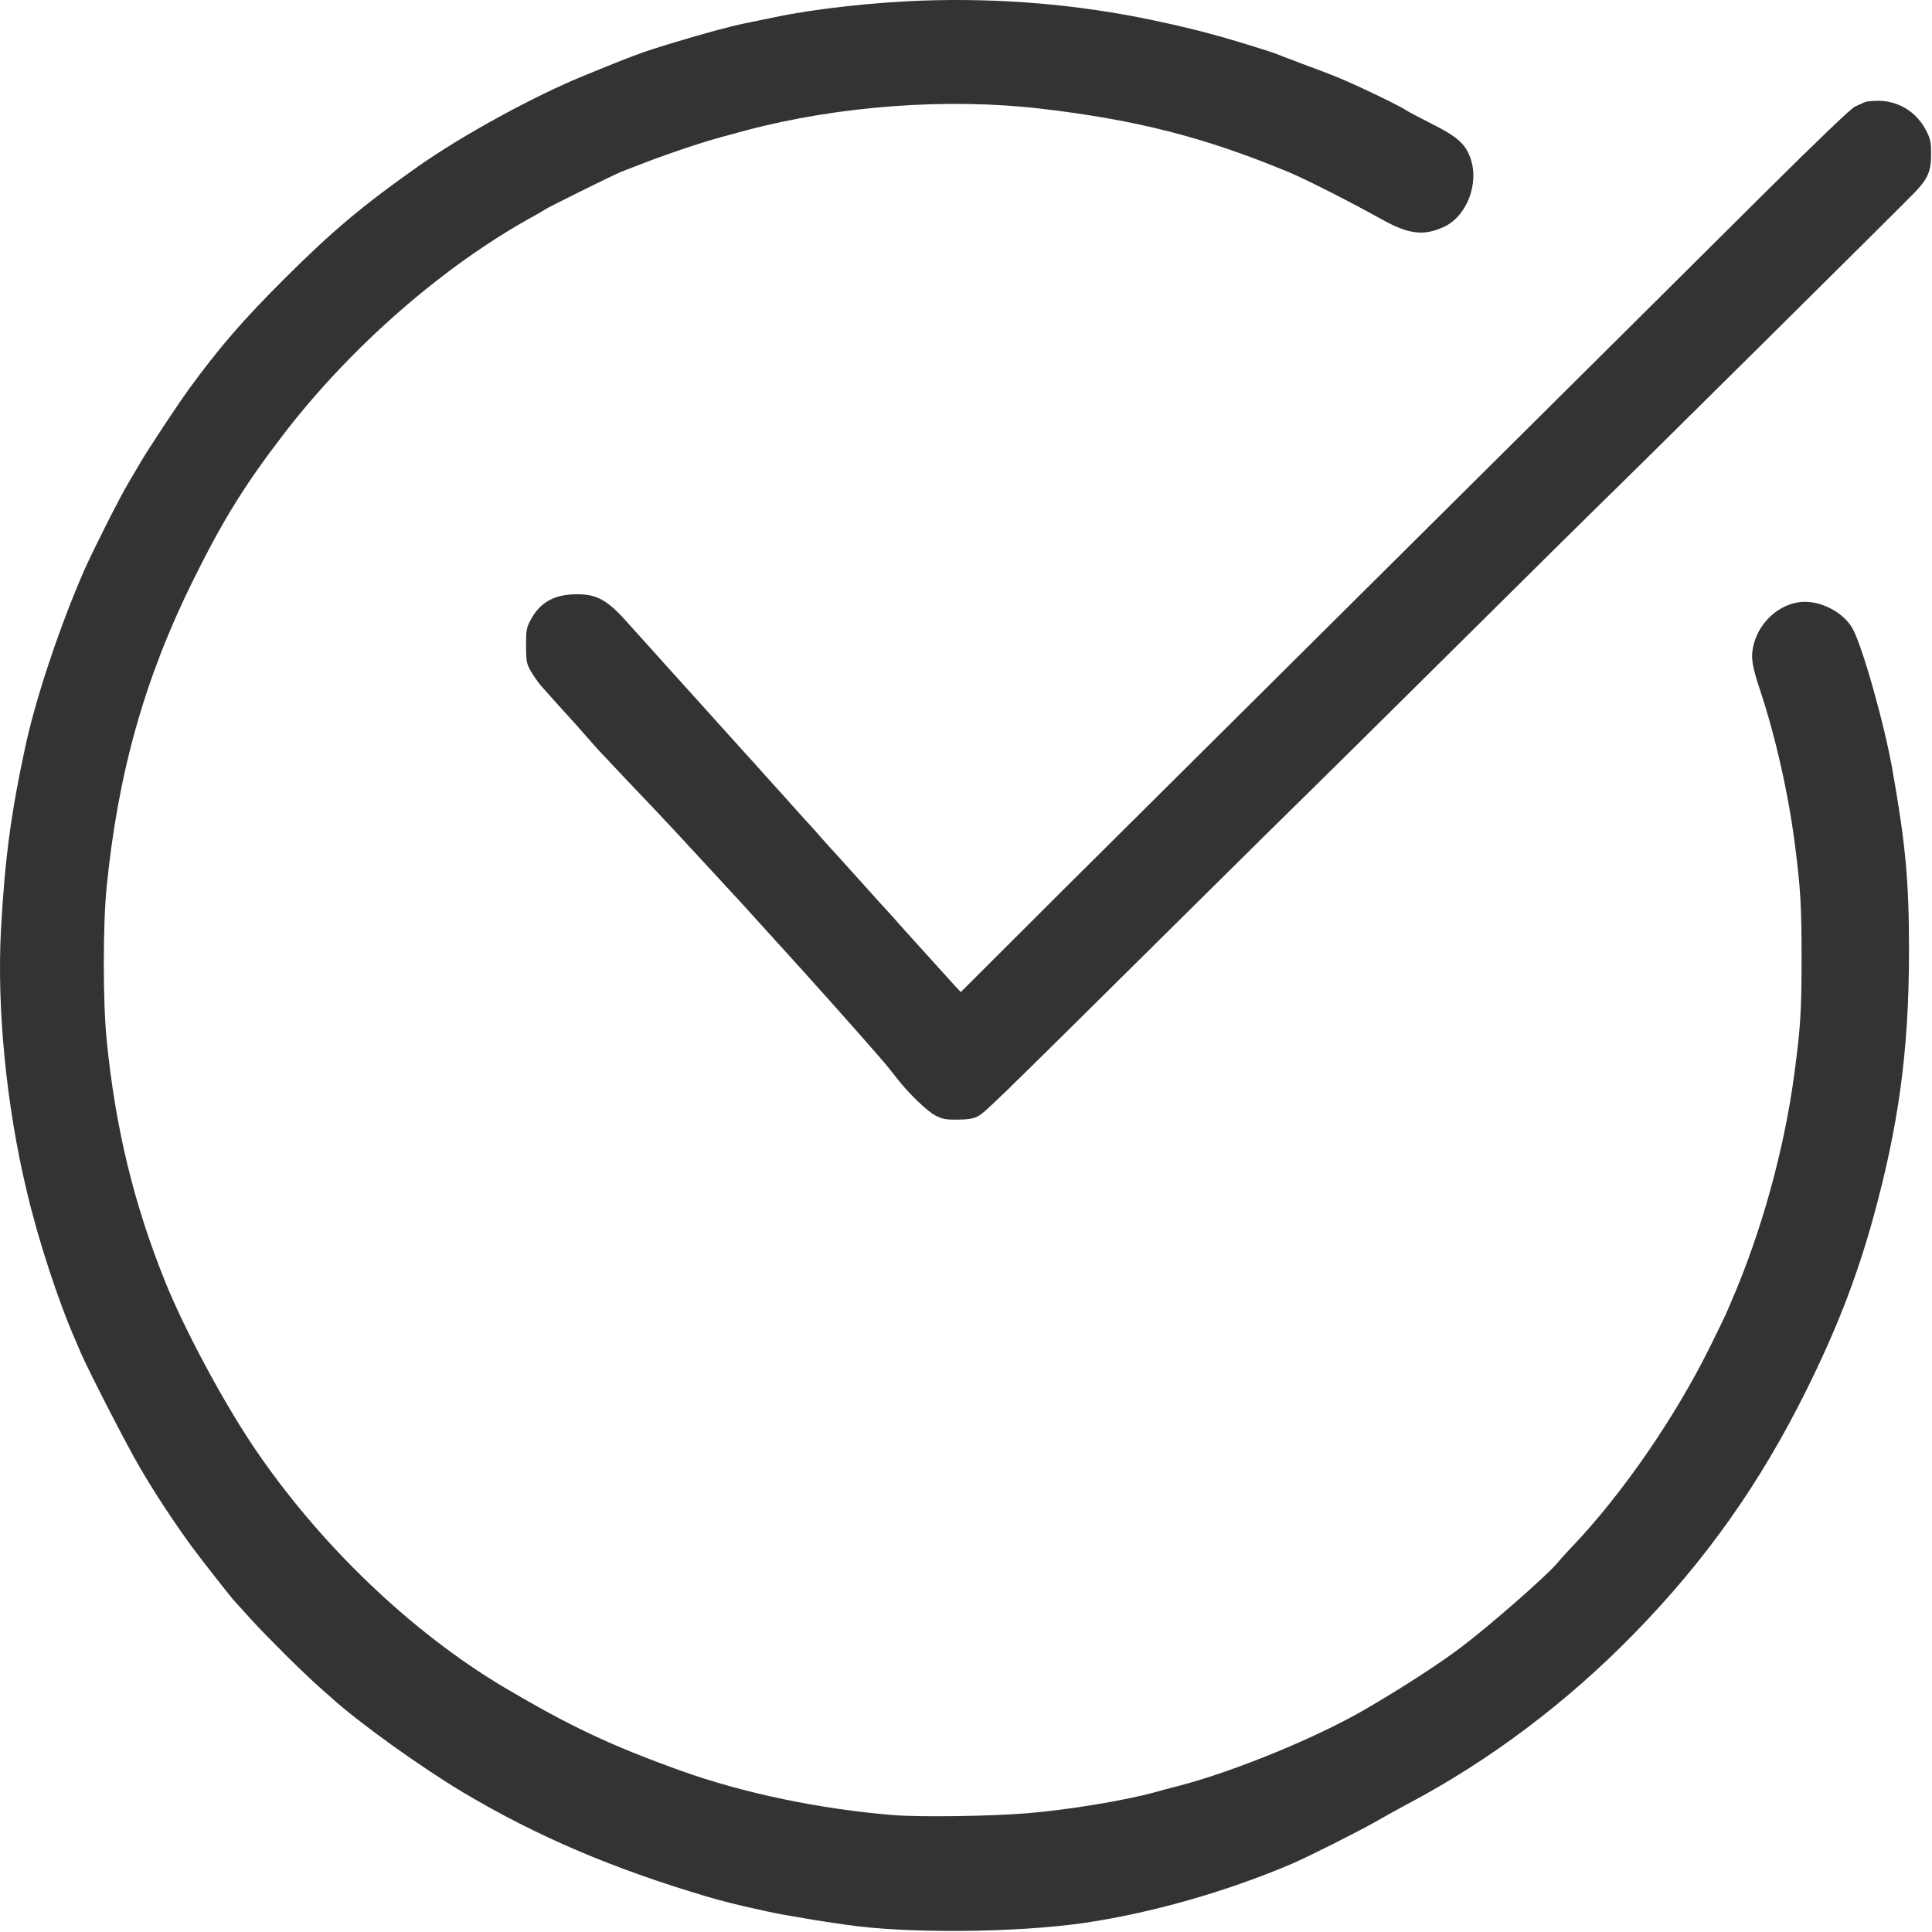
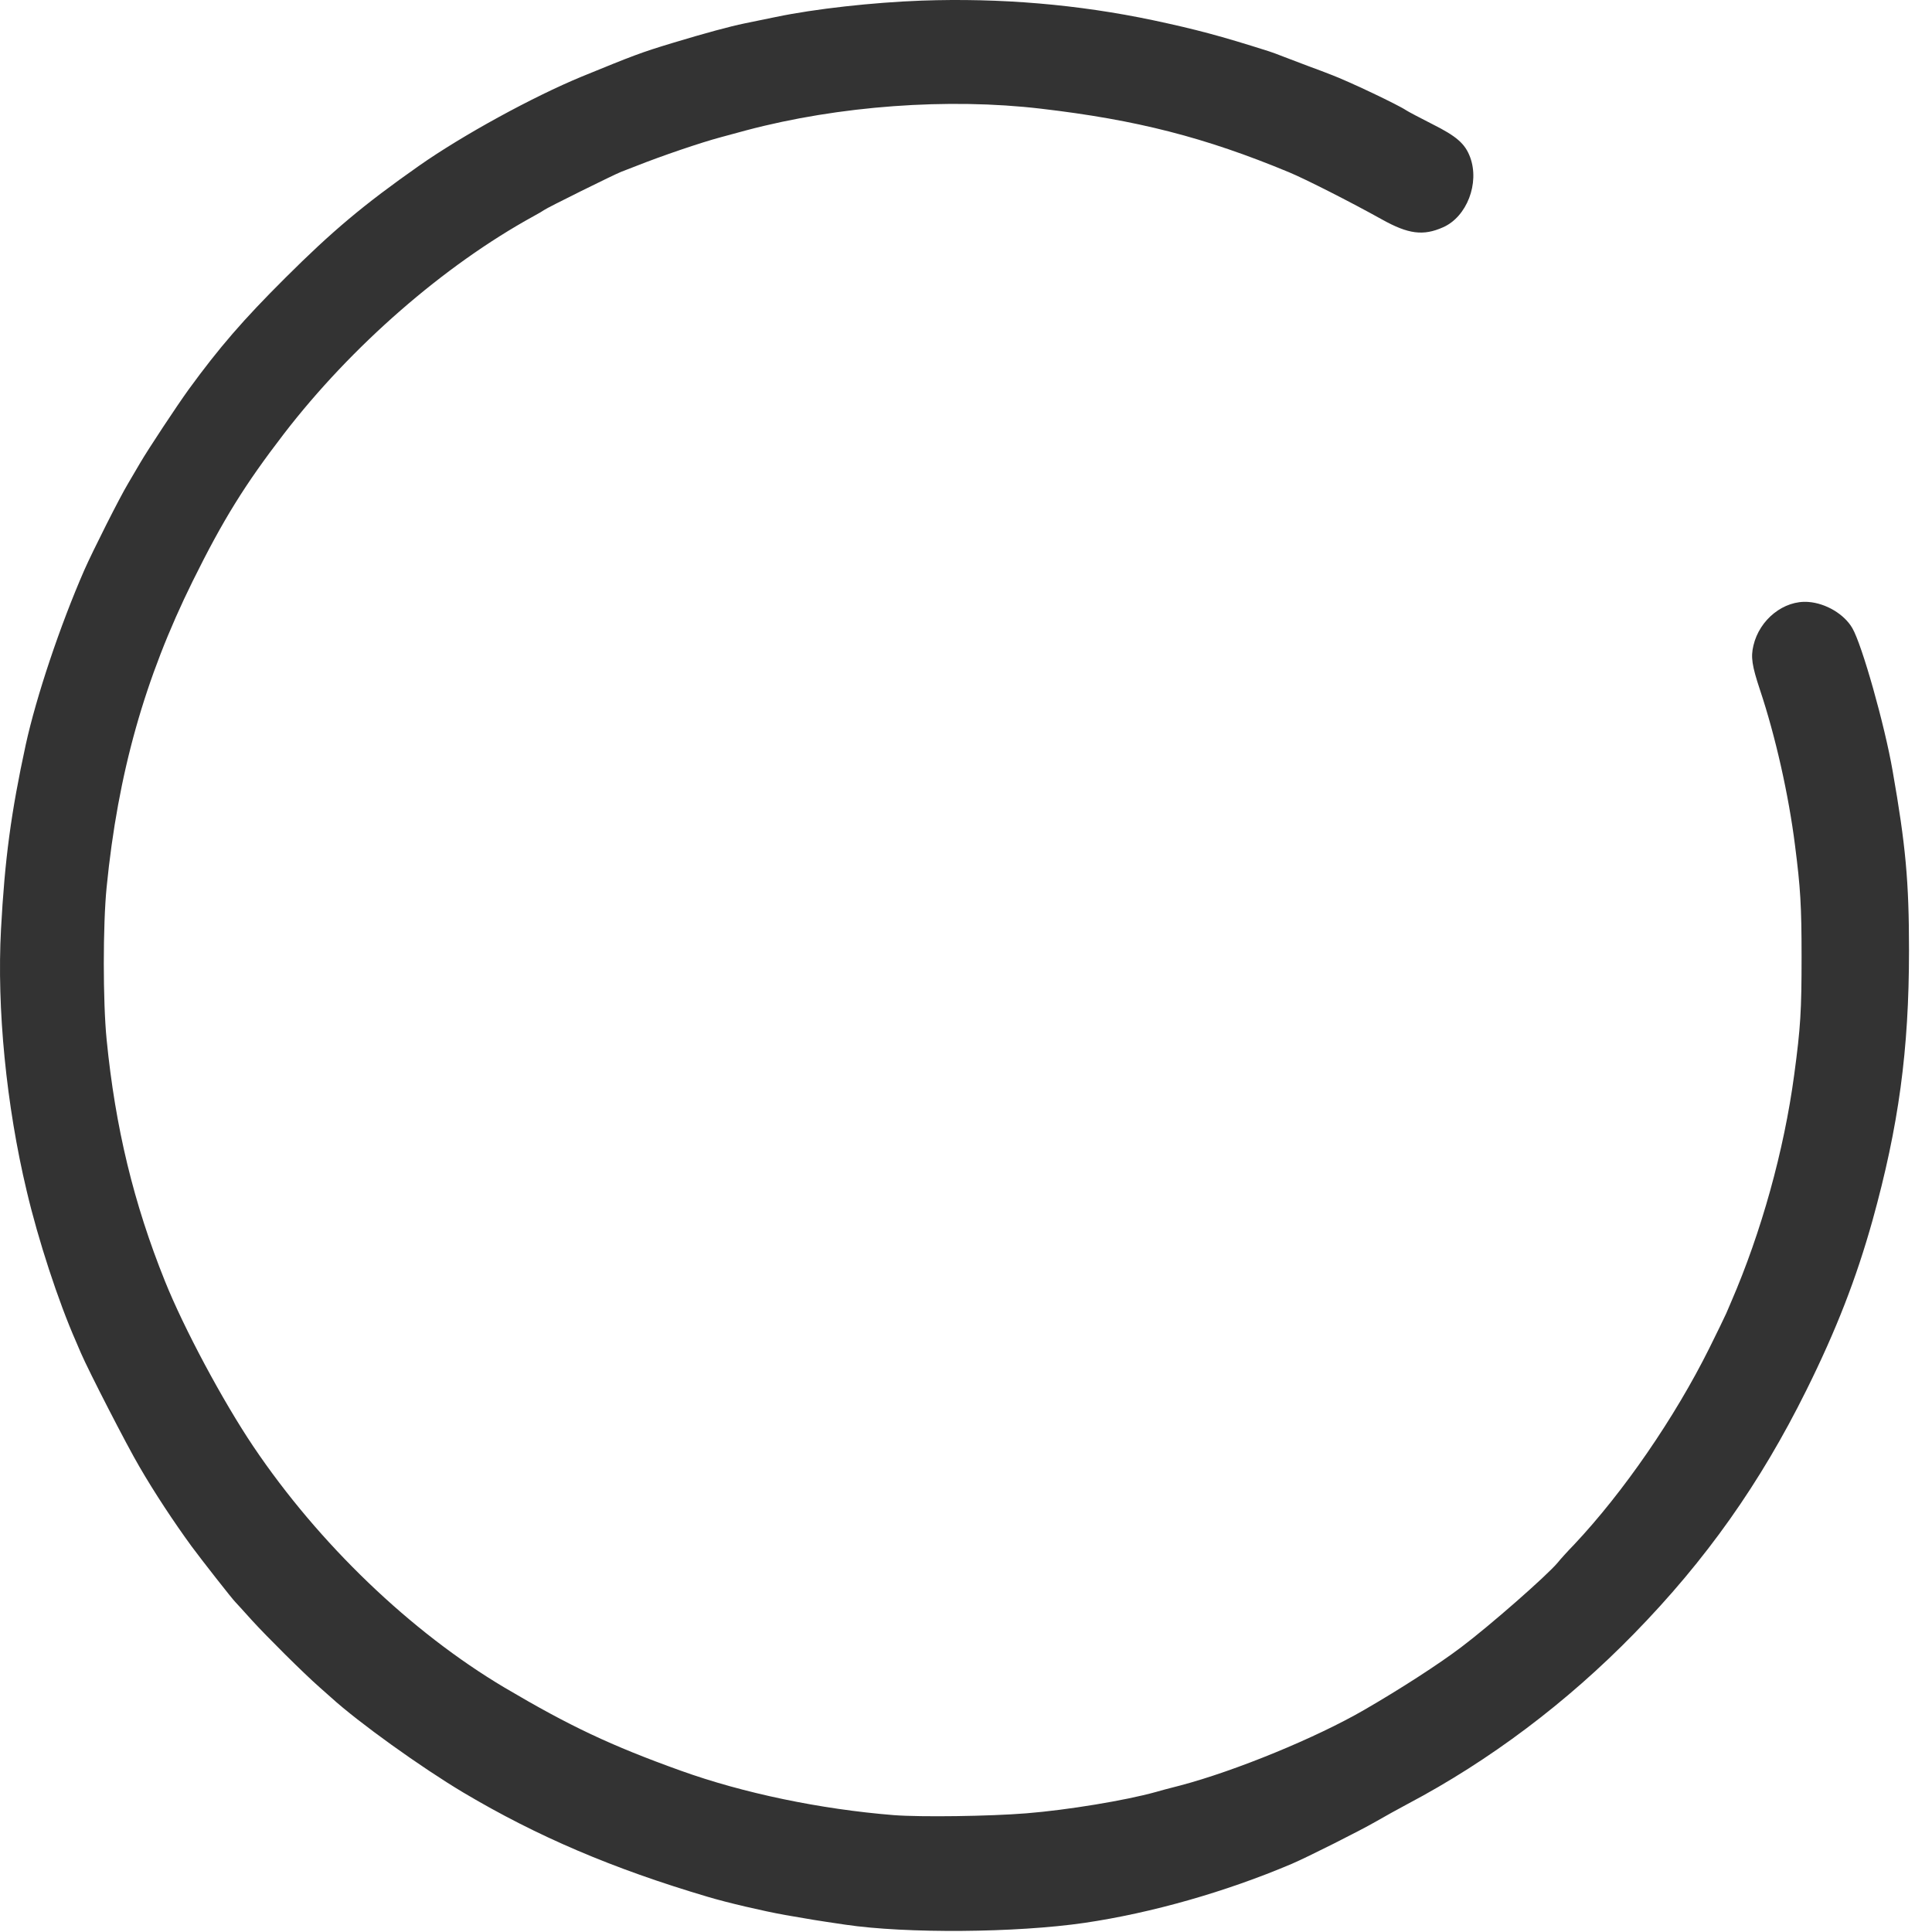
<svg xmlns="http://www.w3.org/2000/svg" width="1573" height="1573" viewBox="0 0 1573 1573" fill="none">
  <path d="M750.28 0.505C710.68 1.972 663.48 7.172 631.613 13.838C624.68 15.305 613.213 17.572 606.28 19.038C594.013 21.572 574.28 26.905 546.947 35.172C521.88 42.772 515.613 45.172 473.613 62.372C433.88 78.772 376.547 110.105 341.08 135.038C295.88 166.772 270.547 188.105 232.147 226.372C197.88 260.505 178.547 282.905 153.747 316.905C144.28 329.972 120.547 365.838 113.88 377.305C111.08 381.972 106.947 389.172 104.413 393.438C97.347 405.172 75.48 448.638 68.547 464.372C48.813 509.572 29.613 566.905 20.947 606.372C8.947 661.705 3.88 699.705 0.813 756.639C-2.653 820.905 5.08 899.972 21.747 969.705C31.08 1009.44 47.48 1059.57 61.747 1091.97C62.813 1094.37 64.547 1098.64 65.747 1101.31C72.013 1115.97 103.613 1177.44 113.48 1194.11C125.747 1215.31 141.613 1239.31 156.013 1259.04C163.88 1269.71 189.347 1302.24 191.613 1304.37C192.013 1304.77 198.013 1311.31 204.947 1319.04C217.213 1332.51 246.813 1361.97 260.28 1373.84C263.88 1377.04 268.147 1380.77 269.613 1382.11C291.88 1402.37 342.813 1438.91 377.213 1459.44C437.347 1495.17 498.813 1521.44 576.28 1544.37C591.88 1549.04 620.813 1555.84 639.347 1559.17C660.013 1562.77 663.747 1563.44 688.28 1567.04C737.747 1574.37 827.08 1573.71 882.947 1565.57C937.48 1557.57 997.88 1540.37 1051.61 1517.57C1064.41 1512.11 1107.88 1490.24 1120.28 1483.04C1126.95 1479.17 1138.55 1472.77 1146.28 1468.64C1212.68 1433.57 1275.75 1386.11 1330.28 1330.24C1388.95 1270.24 1433.21 1207.57 1470.81 1131.71C1495.08 1082.77 1511.21 1041.31 1524.55 993.705C1545.88 916.772 1554.28 855.172 1554.28 773.972C1554.28 717.705 1551.61 688.372 1540.95 627.705C1534.55 590.505 1516.01 524.905 1508.15 511.439C1501.61 500.105 1486.68 491.172 1472.41 490.105C1452.41 488.505 1432.55 504.372 1427.61 525.572C1425.35 535.039 1426.41 541.972 1432.95 561.705C1445.48 599.172 1456.28 647.039 1461.48 688.372C1465.88 722.772 1466.81 737.305 1466.81 779.039C1466.81 822.639 1466.01 836.505 1460.81 875.039C1452.55 936.772 1434.01 1003.31 1409.48 1059.97C1408.41 1062.37 1406.68 1066.64 1405.48 1069.31C1404.28 1072.11 1398.01 1084.91 1391.61 1097.84C1363.61 1154.11 1321.88 1214.77 1281.75 1257.44C1276.28 1263.04 1270.28 1269.71 1268.28 1272.24C1259.21 1283.04 1212.81 1323.71 1189.61 1341.17C1171.48 1354.91 1139.88 1375.31 1110.81 1392.11C1071.48 1414.91 1005.88 1441.84 960.947 1453.71C952.547 1455.84 943.48 1458.24 940.947 1459.04C916.547 1465.84 869.08 1473.71 835.613 1476.37C805.88 1478.77 749.88 1479.57 727.613 1477.84C668.013 1473.04 605.08 1459.97 554.013 1441.57C497.213 1421.17 463.747 1405.31 410.947 1374.11C334.547 1328.77 259.613 1256.91 206.28 1177.71C181.347 1140.64 149.747 1081.57 134.28 1043.04C108.813 979.705 93.88 917.972 86.813 846.372C83.747 815.439 83.747 753.305 86.813 722.372C96.013 629.572 117.747 552.372 156.947 473.038C181.747 422.905 199.347 394.638 231.08 353.305C286.147 281.705 361.48 216.105 434.28 176.105C438.28 173.972 442.28 171.572 442.947 171.038C445.08 169.305 500.28 141.972 505.88 139.838C508.68 138.772 514.28 136.638 518.28 135.038C538.813 126.905 570.413 116.105 586.947 111.705C591.347 110.505 600.68 107.972 607.613 106.105C682.947 86.105 771.88 79.572 847.613 88.505C925.347 97.572 981.08 111.838 1049.48 140.238C1062.95 145.838 1099.48 164.372 1125.35 178.772C1146.68 190.638 1158.81 192.238 1174.95 185.038C1194.28 176.505 1204.81 149.172 1196.95 127.972C1192.81 116.905 1185.88 110.905 1165.88 100.905C1156.15 95.972 1146.81 91.038 1144.95 89.838C1138.28 85.305 1097.88 66.105 1083.61 60.772C1079.61 59.172 1071.48 56.105 1065.61 53.972C1059.75 51.705 1050.81 48.372 1045.61 46.372C1040.55 44.372 1034.81 42.239 1032.95 41.705C993.48 29.172 973.88 23.972 938.947 16.505C877.613 3.572 814.413 -1.762 750.28 0.505Z" fill="#333333" />
-   <path d="M1518.28 83.171C1516.41 84.105 1512.81 85.571 1510.28 86.771C1507.35 87.971 1479.61 114.505 1434.28 159.571C1395.08 198.638 1268.41 324.371 1152.95 439.038C1037.48 553.705 906.813 683.571 862.546 727.571L782.279 807.705L777.213 802.371C774.546 799.438 767.213 791.305 760.946 784.371C754.679 777.438 746.813 768.771 743.479 765.038C740.146 761.438 734.679 755.305 731.479 751.705C728.279 747.971 725.346 744.771 724.946 744.371C724.546 743.971 713.079 731.438 699.613 716.371C686.146 701.305 674.679 688.771 674.279 688.371C673.879 687.971 670.946 684.638 667.746 681.038C664.546 677.305 659.079 671.305 655.746 667.705C652.413 663.971 646.946 657.971 643.746 654.371C640.546 650.638 635.079 644.638 631.746 641.038C628.413 637.305 622.946 631.305 619.746 627.705C616.546 623.971 611.079 617.971 607.746 614.371C604.413 610.638 596.546 601.971 590.279 595.038C584.013 588.105 578.679 582.105 578.279 581.705C577.879 581.305 572.546 575.305 566.279 568.371C560.013 561.438 552.146 552.638 548.813 549.038C545.479 545.305 540.013 539.438 536.813 535.705C533.613 532.105 528.146 526.105 524.813 522.371C521.479 518.771 516.146 512.638 512.813 509.038C495.079 488.771 486.413 483.705 469.613 483.838C451.213 483.838 439.479 490.505 431.879 505.038C428.679 511.038 428.279 513.038 428.279 525.705C428.413 538.771 428.679 540.238 432.279 546.638C434.546 550.371 438.013 555.438 440.146 557.971C444.679 563.171 465.346 586.105 466.279 587.038C466.679 587.438 471.479 592.771 476.946 599.038C482.413 605.305 487.213 610.638 487.613 611.038C488.013 611.438 492.813 616.505 498.279 622.371C503.746 628.238 514.546 639.705 522.279 647.705C541.213 667.571 557.479 685.038 586.279 716.371C594.679 725.571 601.879 733.305 602.279 733.705C602.946 734.371 636.279 771.171 654.279 791.038C679.213 818.638 716.679 861.038 721.346 866.771C724.146 870.238 728.546 875.705 731.079 879.038C740.413 890.771 754.679 904.505 761.346 908.105C767.346 911.171 769.746 911.705 779.613 911.571C787.746 911.571 792.279 910.771 795.613 909.171C801.879 905.838 804.279 903.571 942.813 766.371C1009.35 700.371 1064.41 646.105 1064.95 645.705C1065.48 645.305 1120.15 591.305 1186.28 525.705C1252.41 460.105 1307.08 406.105 1307.61 405.705C1309.08 404.771 1550.81 165.305 1559.08 156.505C1569.61 145.571 1572.28 139.305 1572.28 125.705C1572.28 115.971 1571.75 113.305 1568.55 106.905C1561.21 92.105 1547.35 82.905 1531.21 82.105C1525.88 81.971 1520.15 82.371 1518.28 83.171Z" fill="#333333" />
</svg>